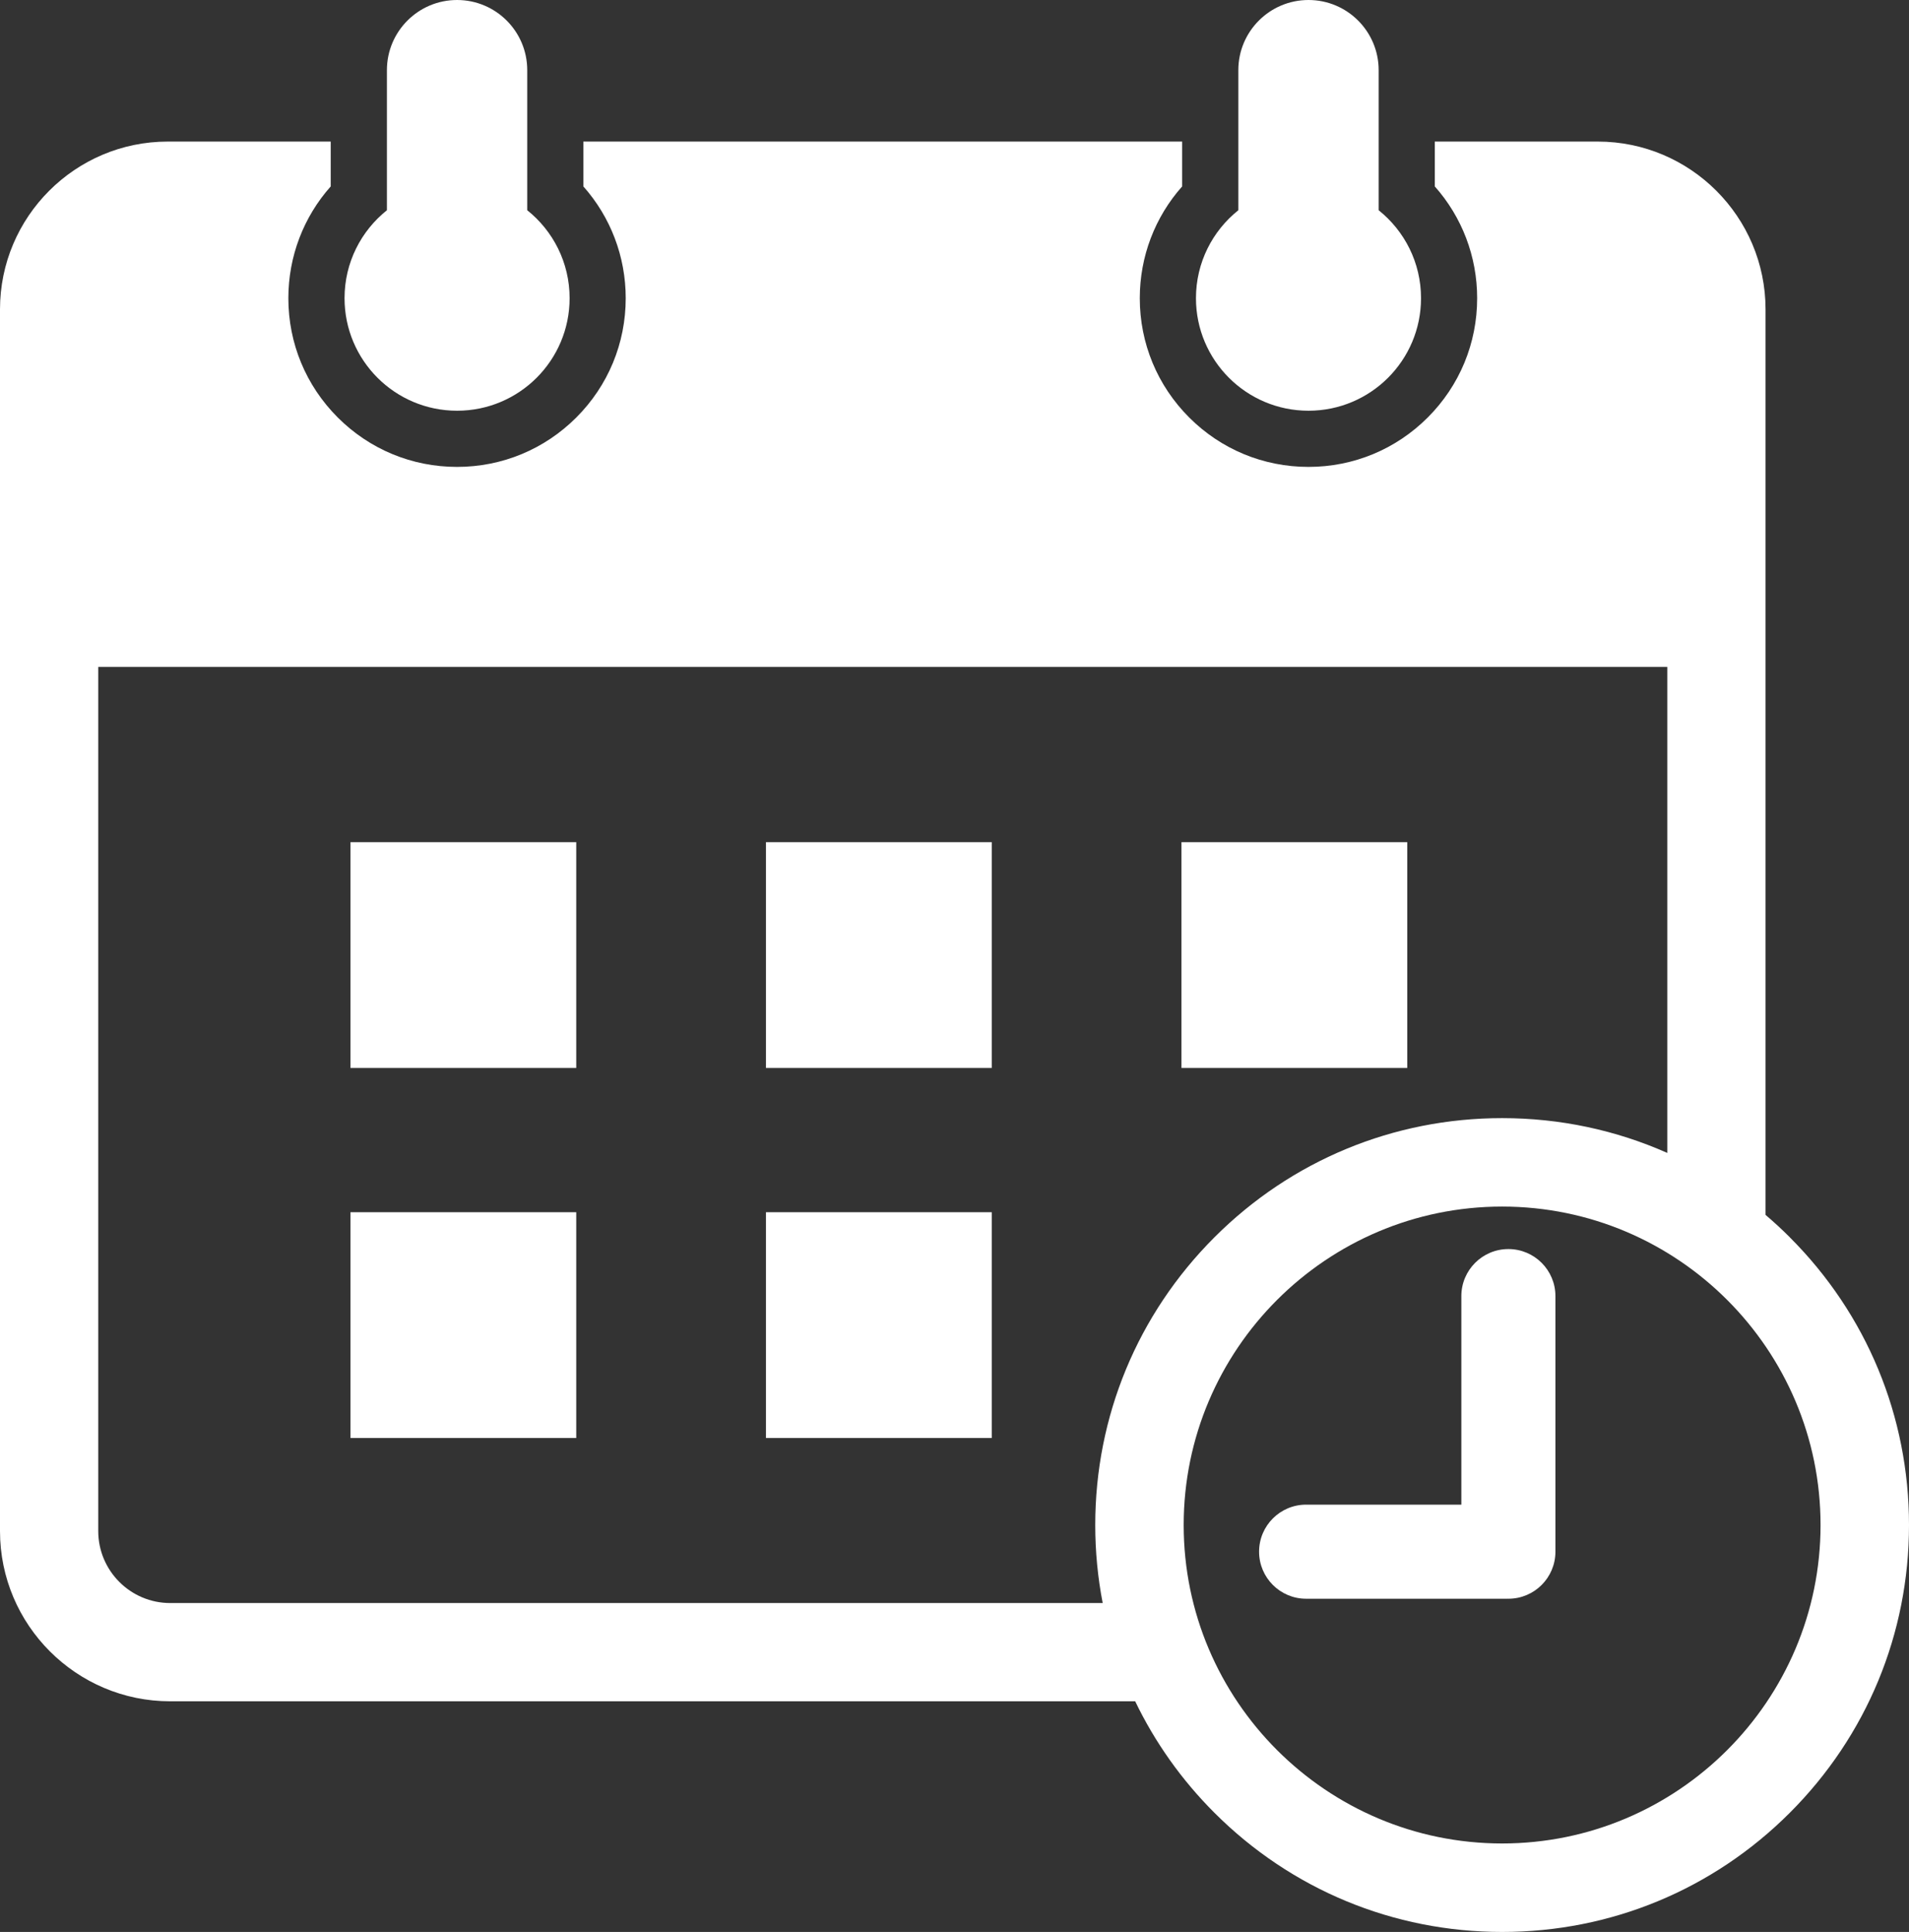
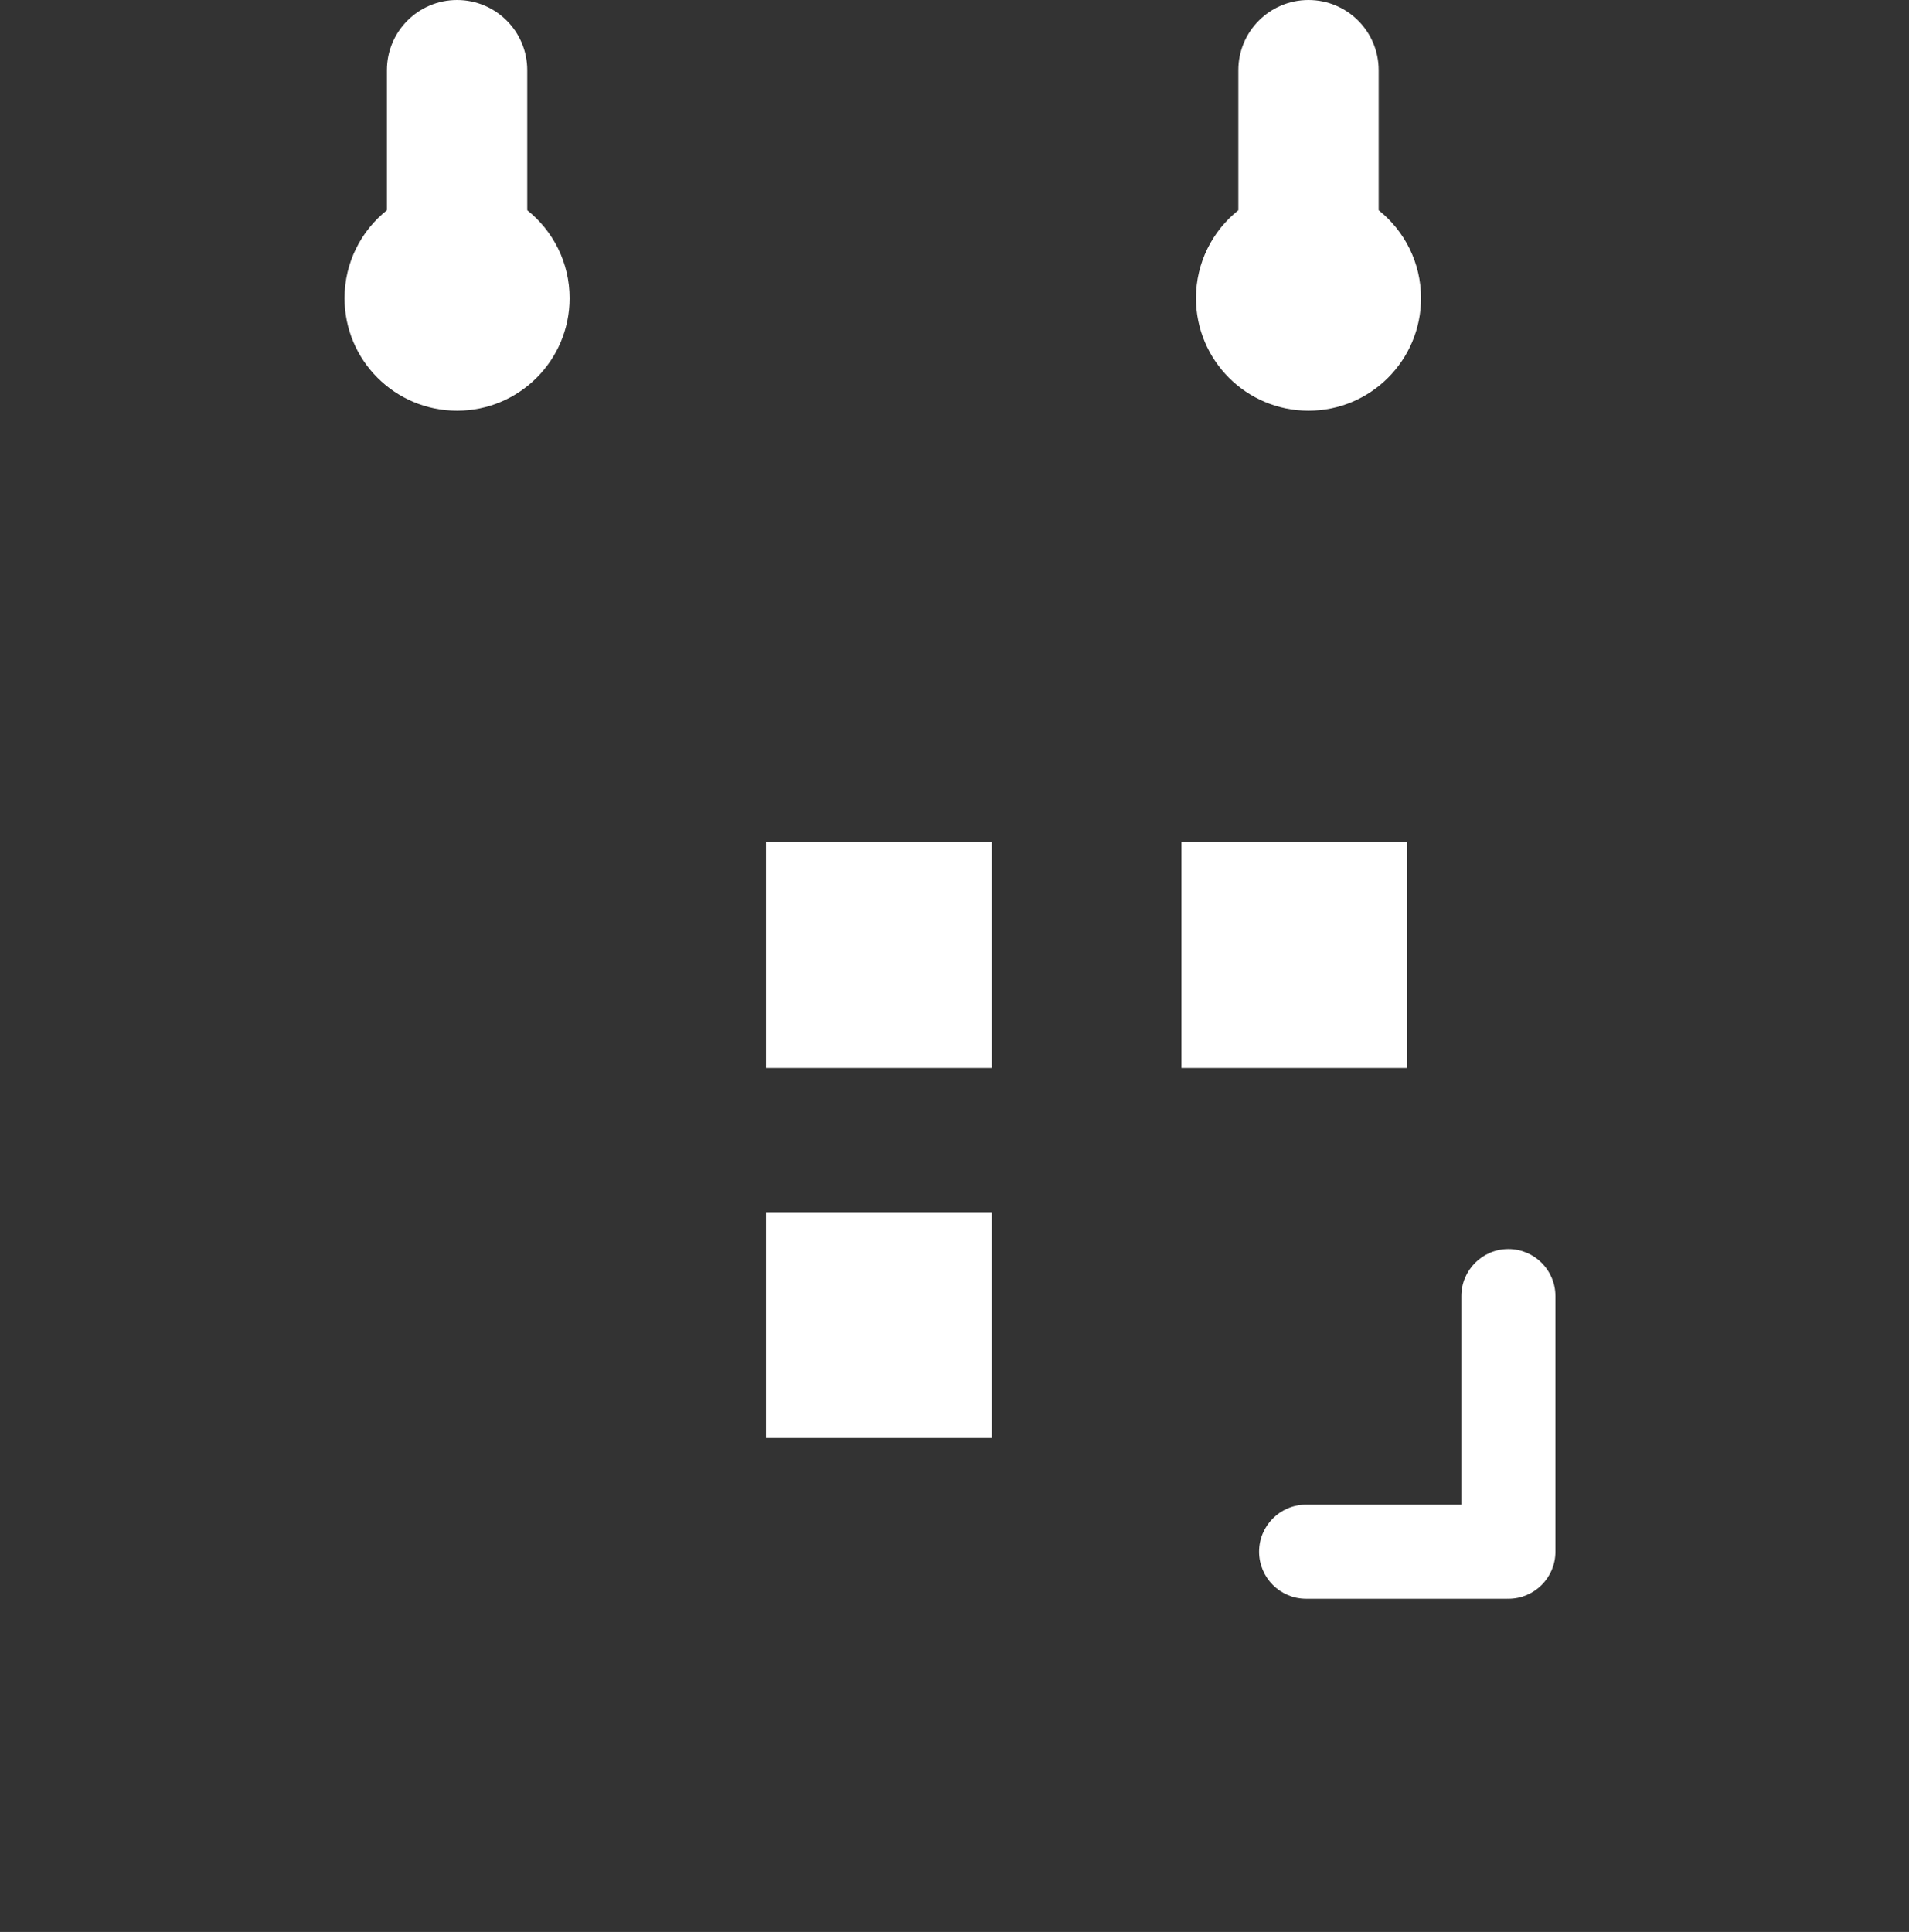
<svg xmlns="http://www.w3.org/2000/svg" id="_レイヤー_2" data-name="レイヤー 2" viewBox="0 0 1217.51 1232.08">
  <rect x="0" y="0" width="1217.51" height="1232.08" fill="#333333" stroke="none" />
  <defs>
    <style>
      .cls-1 {
        fill: #fff;
      }
    </style>
  </defs>
  <g id="Illustrations">
    <g>
-       <path class="cls-1" d="M1141.51,789.08c-5-5-10.17-9.75-15.49-14.29V197.28c0-59-48-106.99-106.99-106.99h-103.96v28.59c17.34,19.52,27.02,44.68,27.02,71.3,0,28.73-11.19,55.75-31.51,76.07-20.32,20.32-47.33,31.51-76.07,31.51s-55.75-11.19-76.07-31.51c-20.32-20.32-31.51-47.33-31.51-76.07,0-26.62,9.68-51.78,27.02-71.3v-28.59h-381.9v28.59c17.34,19.52,27.02,44.68,27.02,71.3,0,28.73-11.19,55.75-31.51,76.07-20.32,20.32-47.33,31.51-76.07,31.51s-55.75-11.19-76.07-31.51c-20.32-20.32-31.51-47.33-31.51-76.07,0-26.62,9.68-51.78,27.02-71.3v-28.59h-103.96C48,90.29,0,138.28,0,197.28v779.16c0,59.85,48.69,108.55,108.55,108.55h615.44c12.53,26.04,29.5,50.06,50.53,71.09,49.01,49.01,114.18,76.01,183.49,76.01s134.48-26.99,183.49-76.01c49.01-49.01,76.01-114.18,76.01-183.49s-26.99-134.48-76.01-183.49ZM108.55,1022.33c-25.3,0-45.89-20.59-45.89-45.89V425.33h1000.71v309.95c-32.73-14.55-68.45-22.2-105.35-22.2-69.31,0-134.48,26.99-183.49,76.01-49.01,49.01-76.01,114.18-76.01,183.49,0,16.89,1.61,33.53,4.75,49.75H108.55ZM958.01,1175.66c-111.98,0-203.09-91.1-203.09-203.09s91.1-203.09,203.09-203.09,203.09,91.1,203.09,203.09-91.1,203.09-203.09,203.09Z" />
      <path class="cls-1" d="M962.01,796.58c-16.57,0-30,13.43-30,30v133h-99c-16.57,0-30,13.43-30,30s13.43,30,30,30h128c.17,0,.33,0,.5-.01.17,0,.33.01.5.01,16.57,0,30-13.43,30-30v-163c0-16.57-13.43-30-30-30Z" />
      <g>
-         <rect class="cls-1" x="223.51" y="773.08" width="144" height="144" />
        <rect class="cls-1" x="488.51" y="773.08" width="144" height="144" />
-         <rect class="cls-1" x="223.51" y="537.08" width="144" height="144" />
        <rect class="cls-1" x="488.51" y="537.08" width="144" height="144" />
        <rect class="cls-1" x="753.51" y="537.08" width="144" height="144" />
      </g>
      <g>
        <path class="cls-1" d="M336.26,134.09V44.75c0-24.72-20.04-44.75-44.75-44.75s-44.75,20.04-44.75,44.75v89.33c-16.46,13.15-27.02,33.38-27.02,56.09,0,39.64,32.13,71.77,71.77,71.77s71.77-32.13,71.77-71.77c0-22.71-10.56-42.94-27.02-56.09Z" />
        <path class="cls-1" d="M879.27,134.09V44.75c0-24.72-20.04-44.75-44.75-44.75s-44.75,20.04-44.75,44.75v89.33c-16.46,13.15-27.02,33.38-27.02,56.09,0,39.64,32.13,71.77,71.77,71.77s71.77-32.13,71.77-71.77c0-22.71-10.56-42.94-27.02-56.09Z" />
      </g>
    </g>
  </g>
</svg>